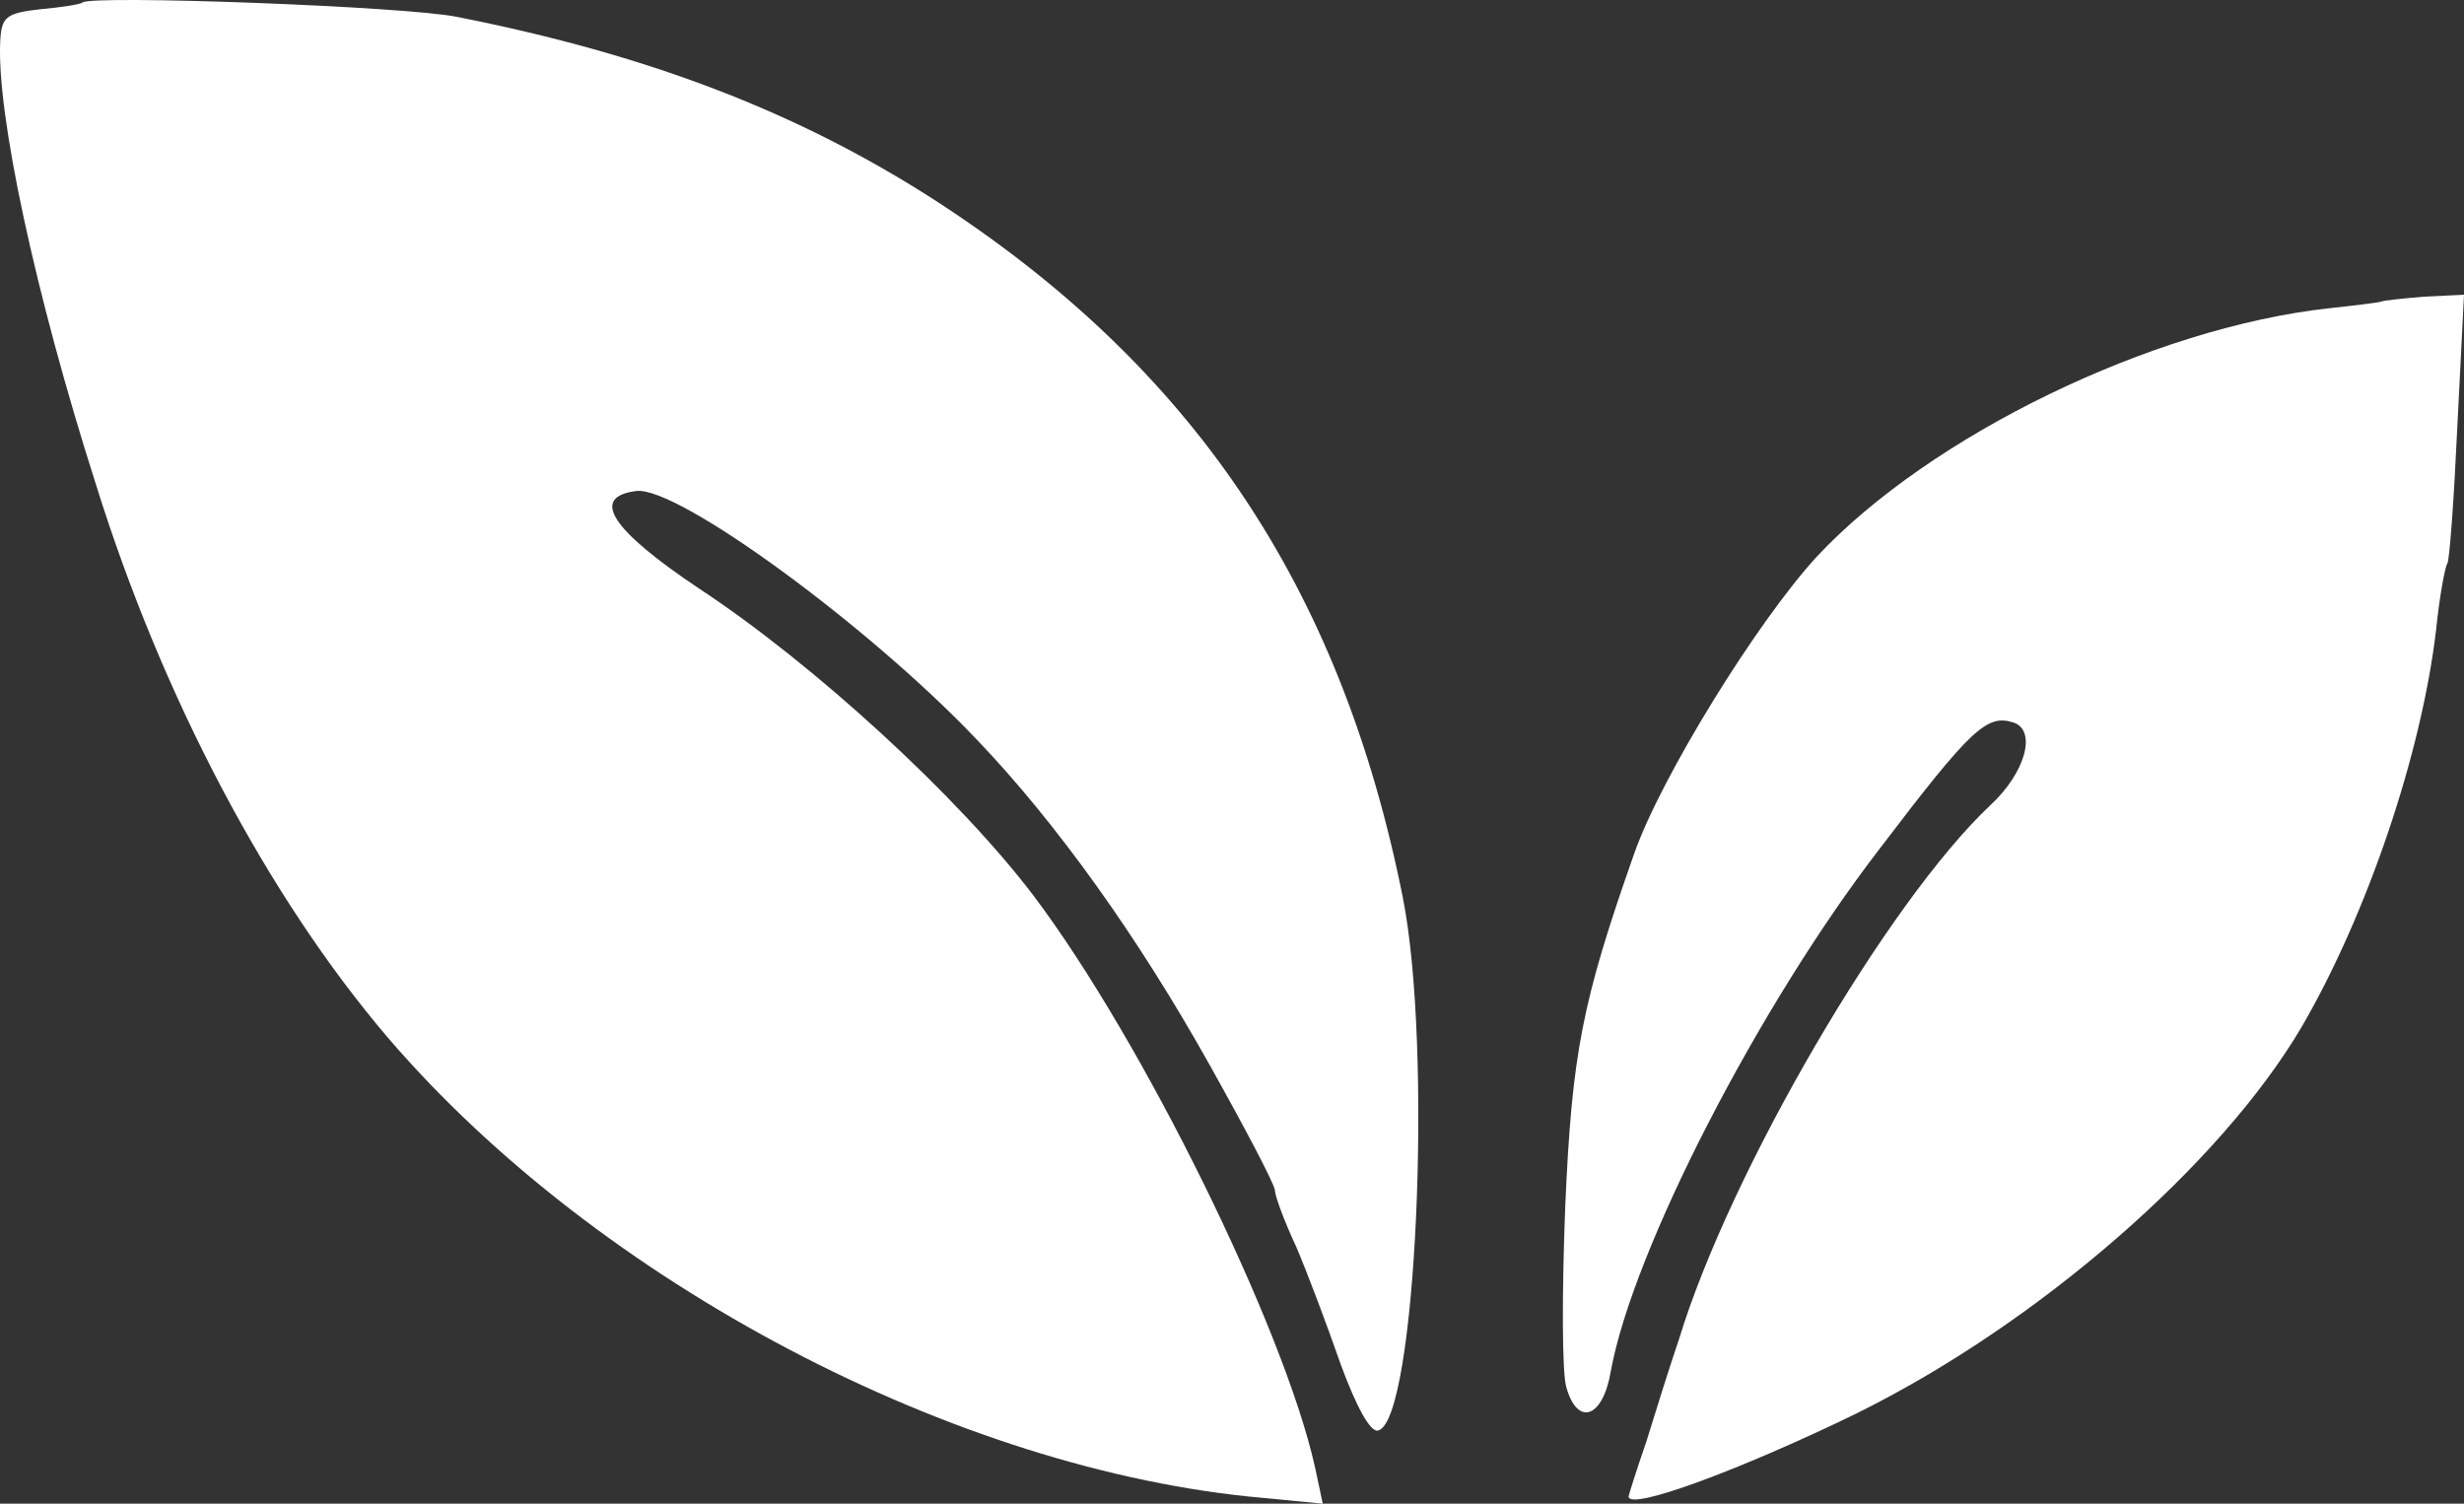
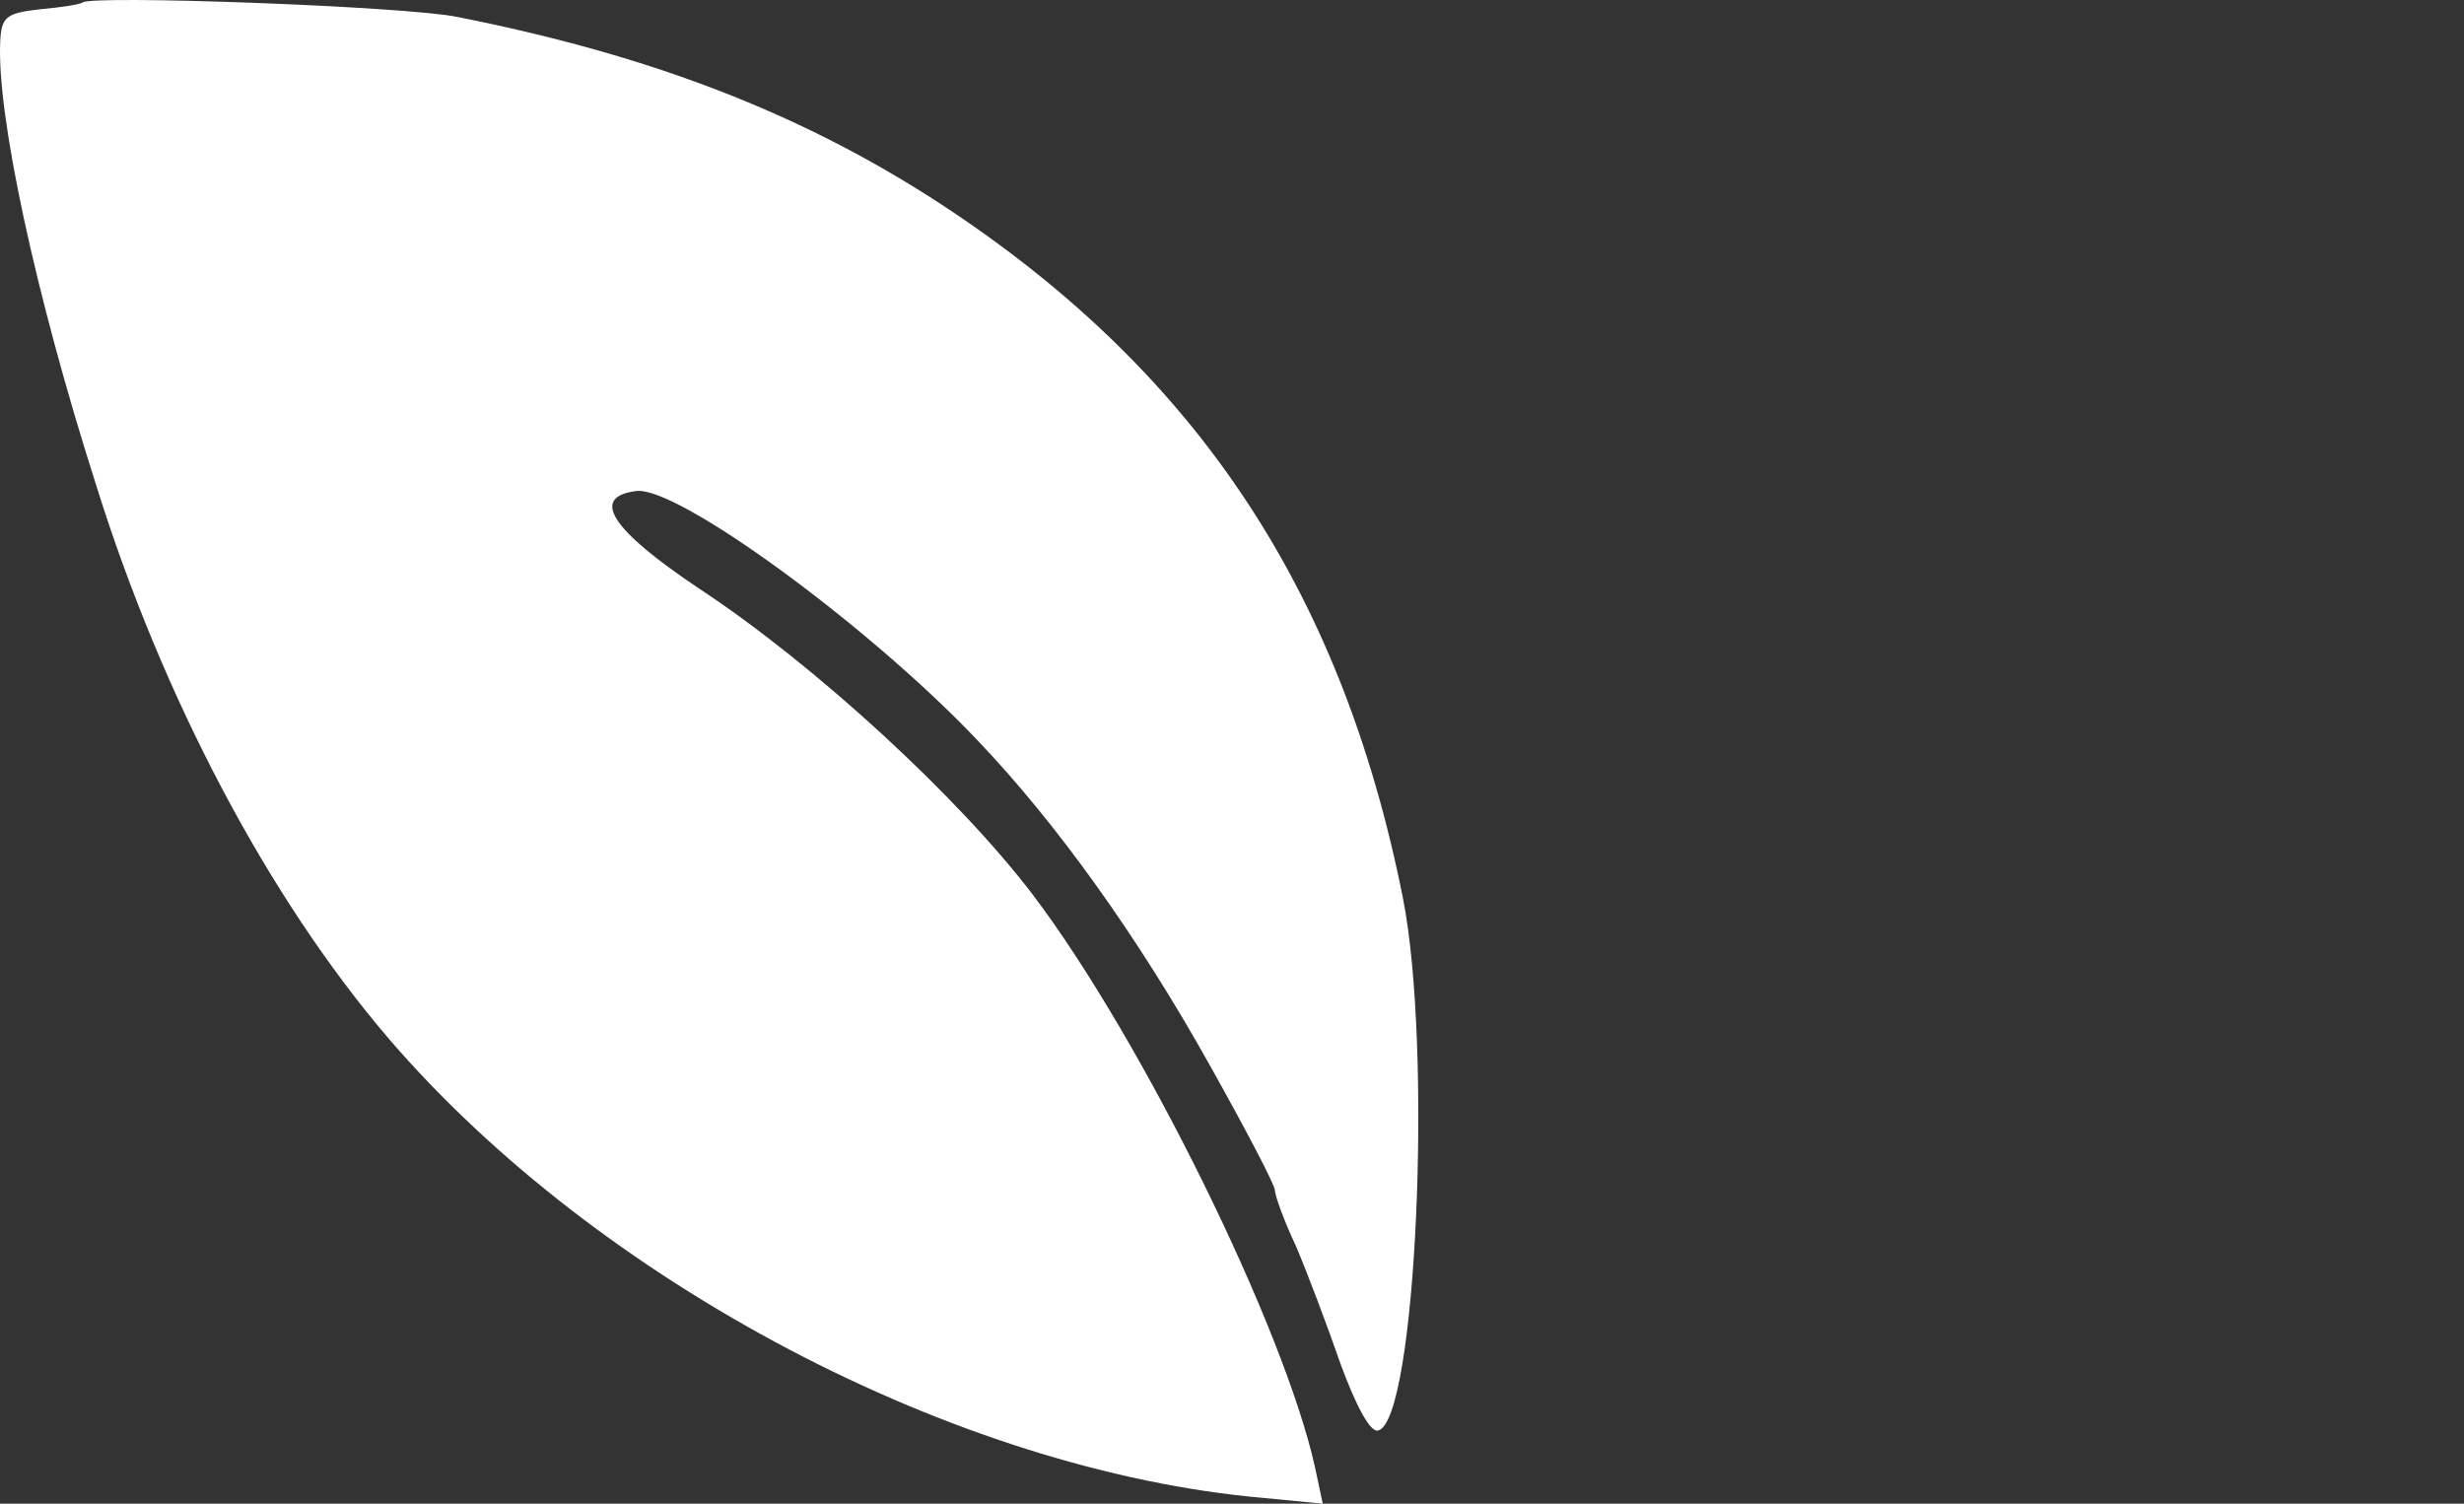
<svg xmlns="http://www.w3.org/2000/svg" width="195" height="119" viewBox="0 0 195 119" fill="none">
  <rect x="0" y="0" width="195" height="119" fill="#333333" stroke="none" />
-   <path d="M36.196 1.342C51.249 4.316 62.957 8.815 73.608 15.601C94.295 28.869 106.091 46.331 111.02 71.037C113.397 83.009 112.077 112.366 109.084 113.205C108.468 113.434 107.323 111.298 106.091 107.943C105.034 104.893 103.45 100.699 102.57 98.641C101.601 96.582 100.897 94.599 100.897 94.218C100.897 93.76 98.52 89.261 95.703 84.229C90.07 74.163 83.644 65.166 77.305 58.532C68.679 49.458 53.626 38.477 50.369 38.858C46.671 39.316 48.344 41.909 55.298 46.56C64.453 52.584 75.897 63.107 81.795 70.885C90.422 82.323 101.601 105.046 104.066 116.102L104.682 119L99.929 118.542C75.721 116.407 47.376 101.538 30.738 82.17C21.231 71.037 12.868 55.253 7.587 38.325C2.745 23.151 -0.248 9.044 0.016 3.325C0.104 1.342 0.456 1.037 3.185 0.732C4.858 0.58 6.354 0.351 6.53 0.198C7.234 -0.412 32.235 0.503 36.196 1.342Z" fill="white" />
-   <path d="M194.472 33.772C194.208 39.491 193.856 44.371 193.68 44.6C193.503 44.829 193.063 47.193 192.799 49.785C191.655 59.622 187.341 72.356 182.148 81.278C175.722 92.182 161.285 104.764 146.936 111.855C137.693 116.354 128.802 119.633 128.89 118.413C128.89 118.337 129.507 116.354 130.299 114.066C131.003 111.779 132.147 108.119 132.852 106.06C136.901 92.716 149.401 71.365 157.5 63.74C160.317 61.147 161.197 57.792 159.348 57.182C157.236 56.496 156.003 57.639 148.697 67.247C139.19 79.6 129.242 98.892 127.482 108.5C126.866 112.236 124.841 112.923 123.961 109.796C123.609 108.652 123.609 102.247 123.873 95.461C124.401 83.413 125.193 79.295 129.33 67.552C131.443 61.528 139.014 49.252 143.767 44.066C152.746 34.459 170.352 25.918 184.348 24.393C186.461 24.165 188.31 23.936 188.486 23.86C188.574 23.783 190.07 23.631 191.831 23.478L195 23.326L194.472 33.772Z" fill="white" />
+   <path d="M36.196 1.342C51.249 4.316 62.957 8.815 73.608 15.601C94.295 28.869 106.091 46.331 111.02 71.037C113.397 83.009 112.077 112.366 109.084 113.205C108.468 113.434 107.323 111.298 106.091 107.943C105.034 104.893 103.45 100.699 102.57 98.641C101.601 96.582 100.897 94.599 100.897 94.218C100.897 93.76 98.52 89.261 95.703 84.229C90.07 74.163 83.644 65.166 77.305 58.532C68.679 49.458 53.626 38.477 50.369 38.858C46.671 39.316 48.344 41.909 55.298 46.56C64.453 52.584 75.897 63.107 81.795 70.885C90.422 82.323 101.601 105.046 104.066 116.102L104.682 119L99.929 118.542C75.721 116.407 47.376 101.538 30.738 82.17C21.231 71.037 12.868 55.253 7.587 38.325C2.745 23.151 -0.248 9.044 0.016 3.325C0.104 1.342 0.456 1.037 3.185 0.732C4.858 0.58 6.354 0.351 6.53 0.198C7.234 -0.412 32.235 0.503 36.196 1.342" fill="white" />
</svg>